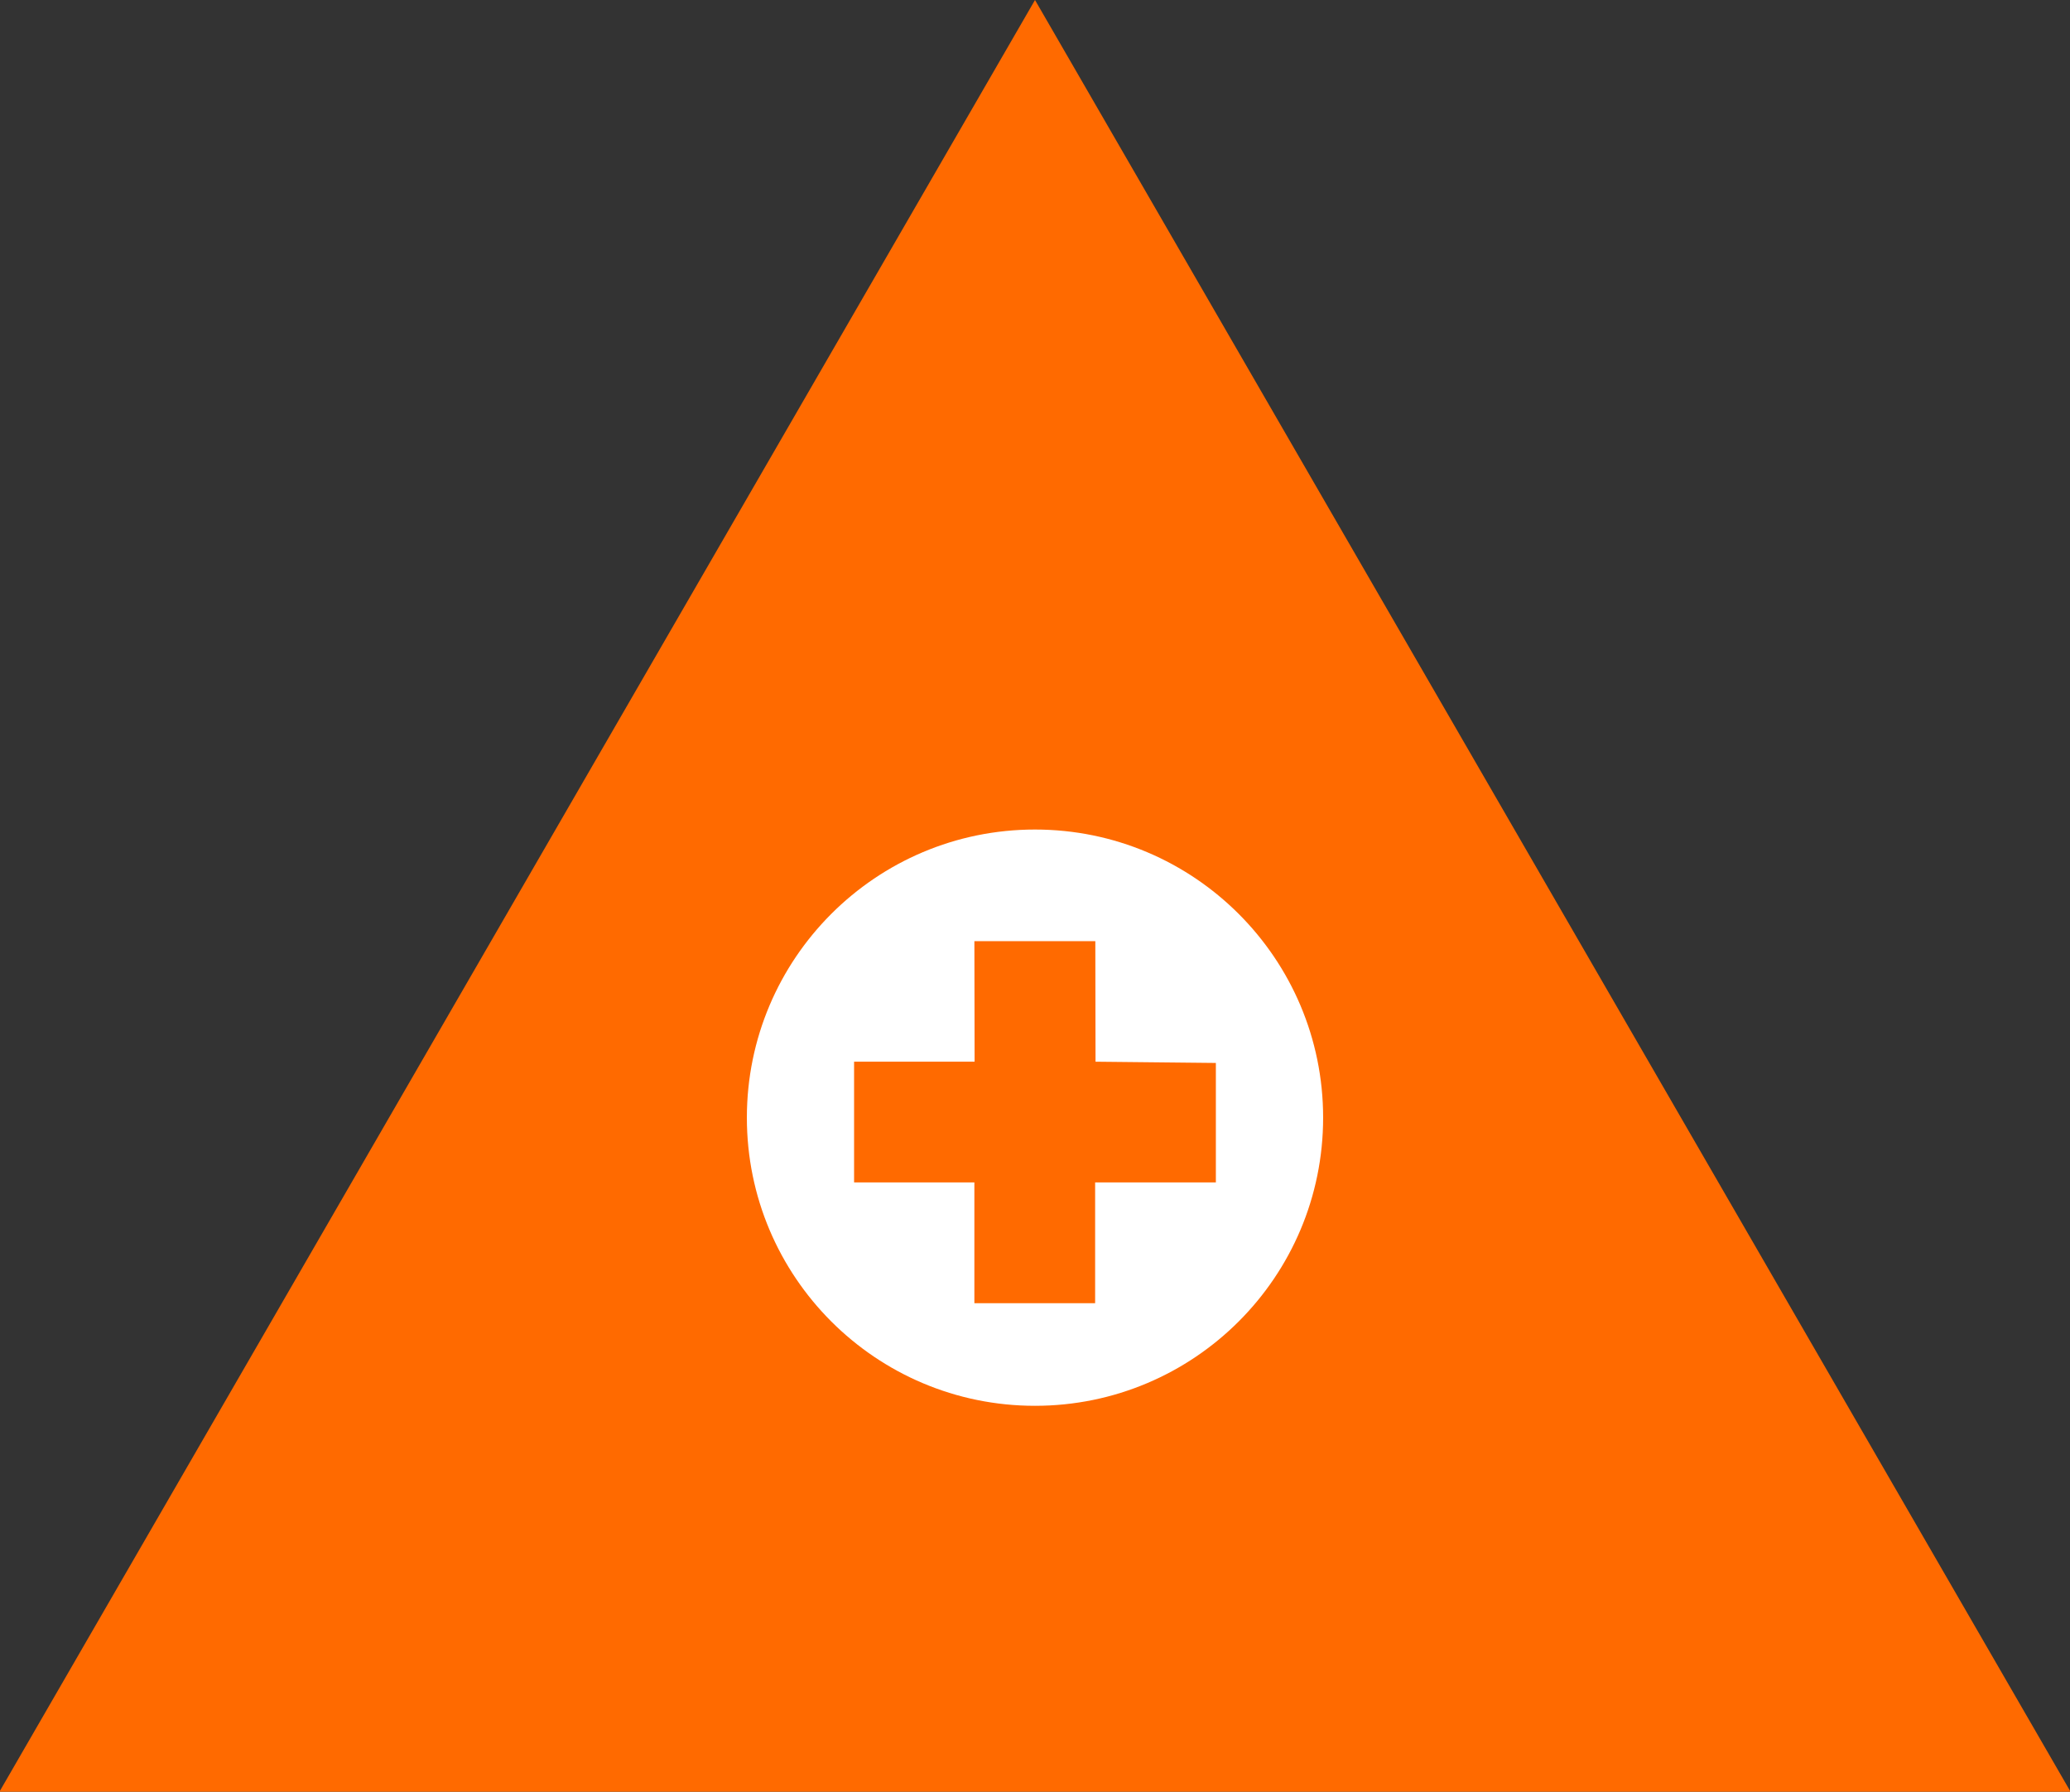
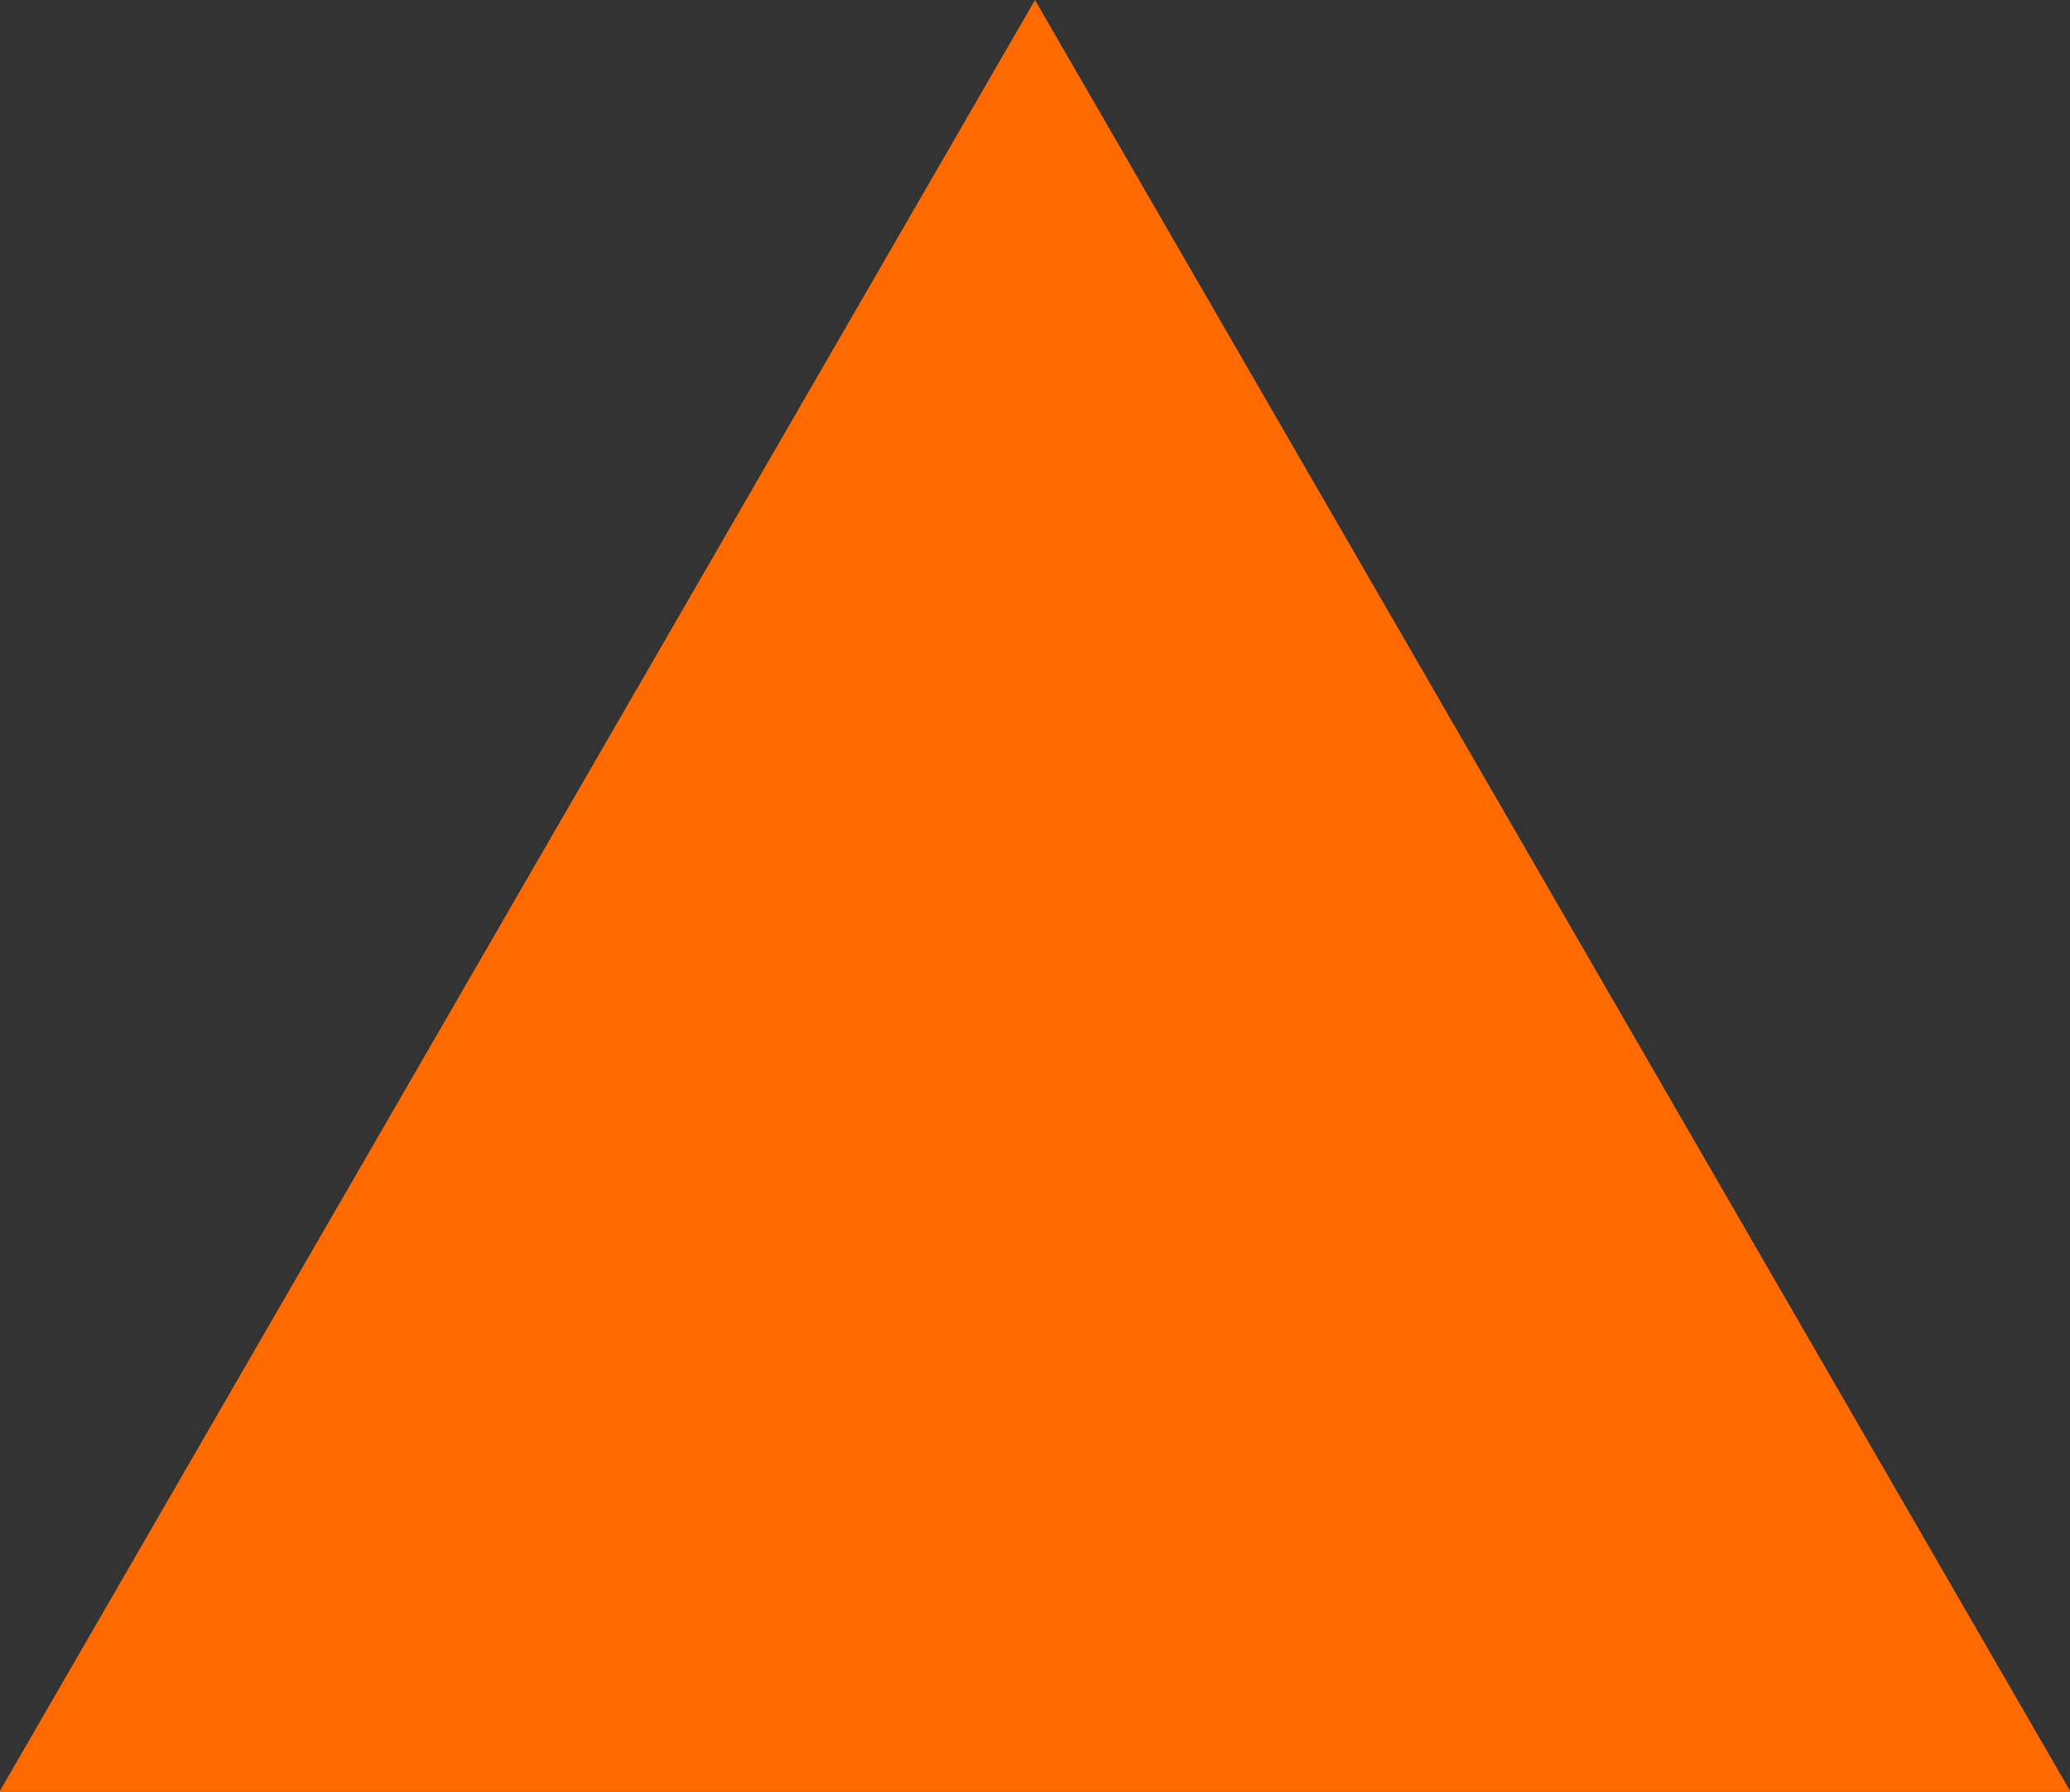
<svg xmlns="http://www.w3.org/2000/svg" version="1.1" id="Camada_1" x="0px" y="0px" width="150px" height="129.821px" viewBox="0 0 150 129.821" enable-background="new 0 0 150 129.821" xml:space="preserve">
  <rect x="0" y="0" width="150" height="129.821" fill="#333333" stroke="none" />
  <polyline fill="#FF6A00" points="-0.041,129.821 75,0 150.041,129.821 " />
-   <path fill="#FFFFFF" d="M74.998,60.104c-11.53,0-20.877,9.349-20.877,20.875c0,11.539,9.348,20.879,20.877,20.879  c11.531,0,20.881-9.34,20.881-20.879C95.879,69.453,86.529,60.104,74.998,60.104z M88.107,85.674h-8.75v8.75h-8.75v-8.75H61.89  v-8.748h8.733l-0.015-8.734h8.763l0.015,8.734l8.72,0.091v8.657H88.107z" />
</svg>